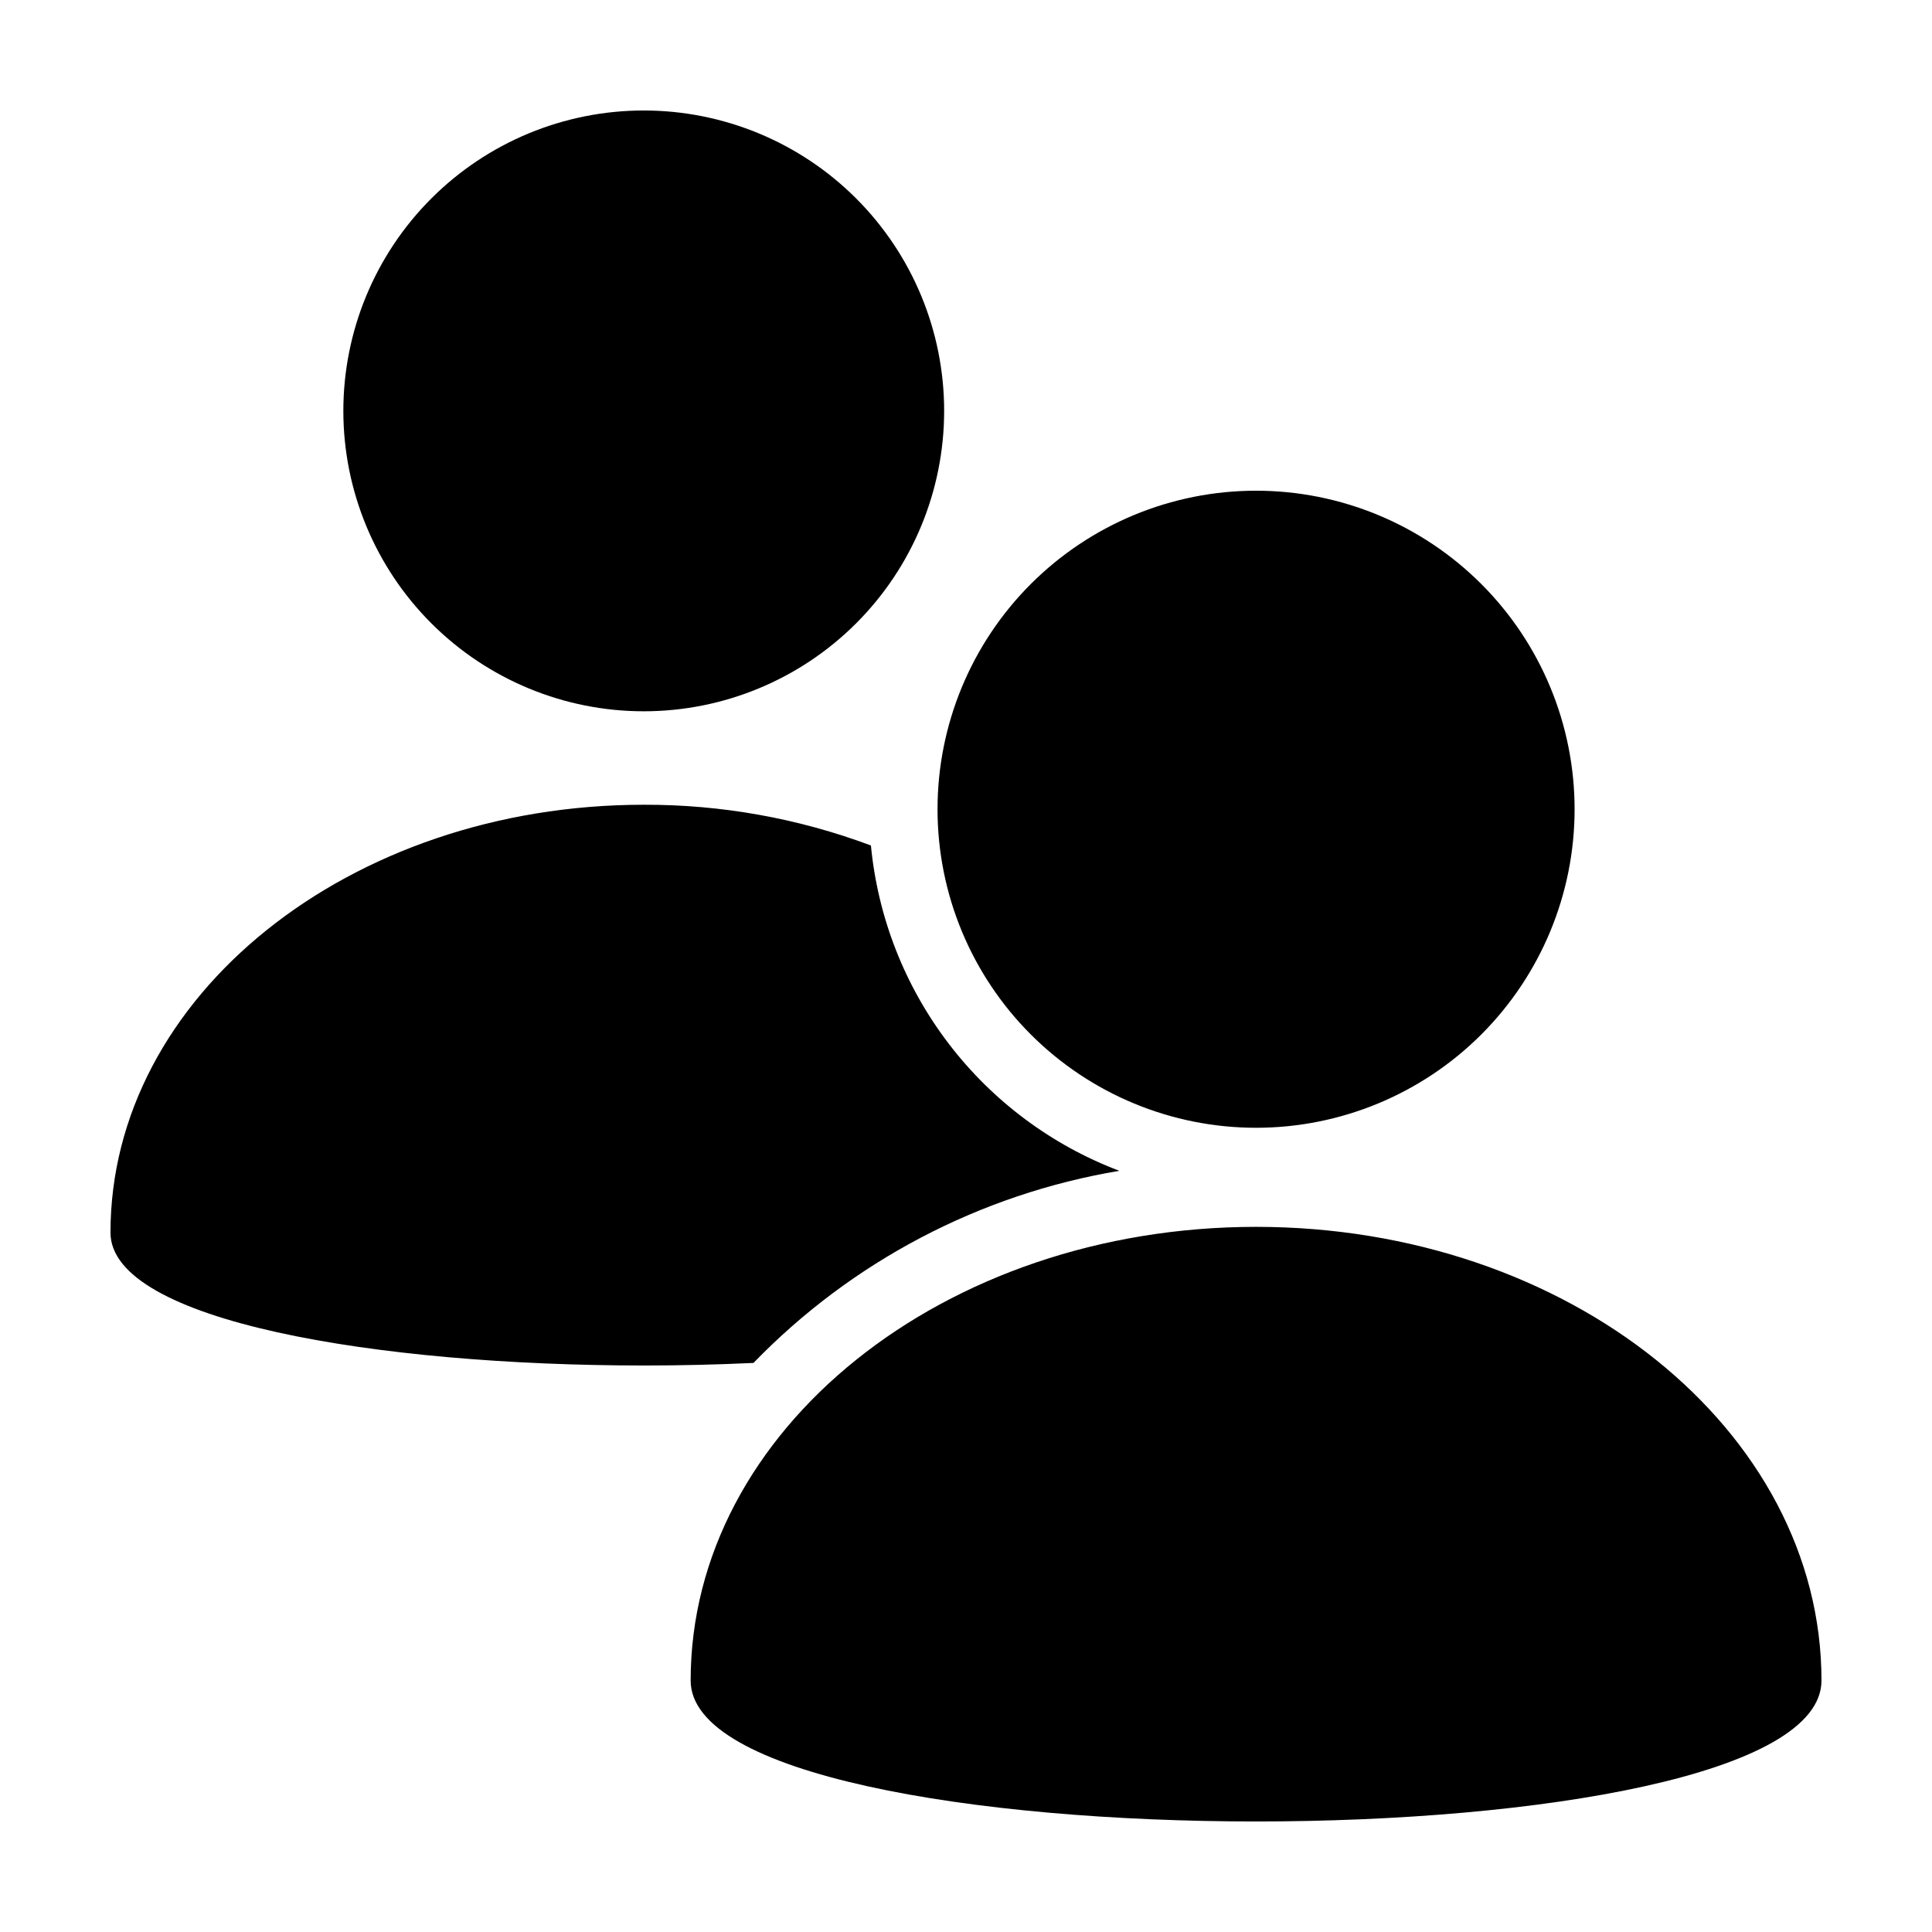
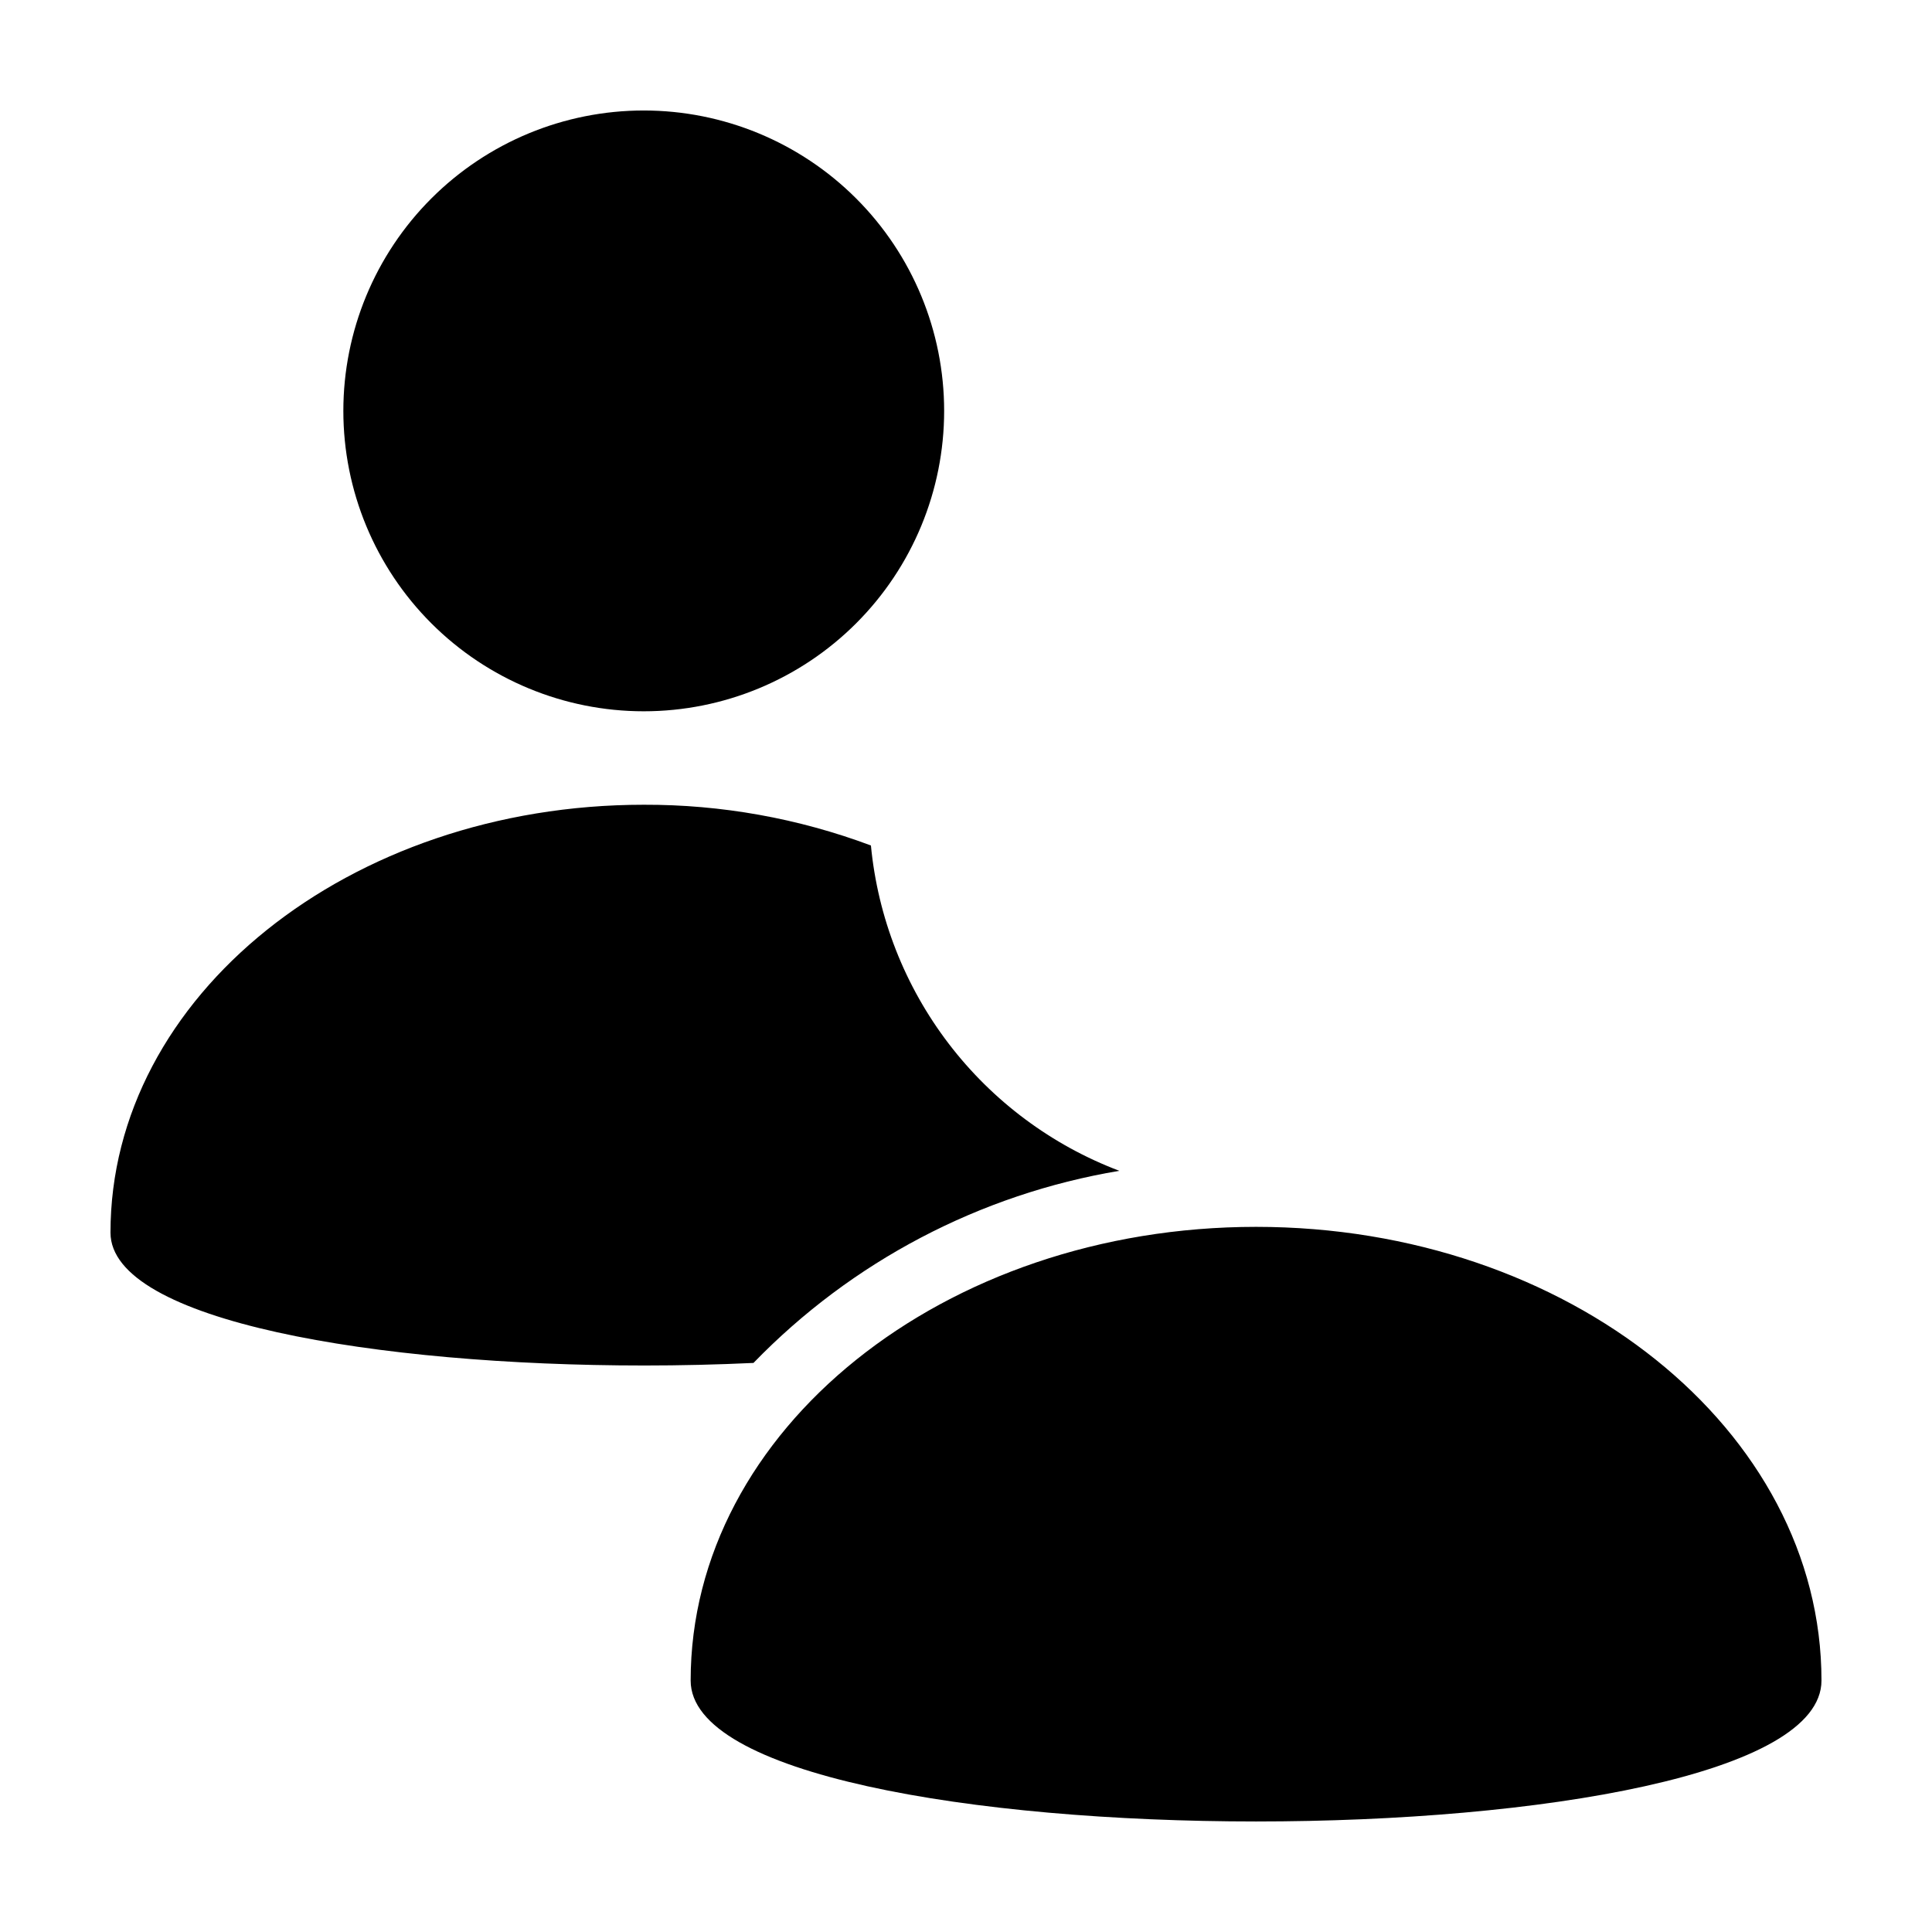
<svg xmlns="http://www.w3.org/2000/svg" fill="#000000" width="800px" height="800px" version="1.1" viewBox="144 144 512 512">
-   <path d="m234.99 252.89c0-21.113 8.387-41.363 23.316-56.293 14.93-14.93 35.18-23.316 56.293-23.316 21.113 0 41.363 8.387 56.293 23.316 14.93 14.93 23.316 35.18 23.316 56.293s-8.387 41.363-23.316 56.293-35.18 23.316-56.293 23.316c-21.113 0-41.363-8.387-56.293-23.316-14.93-14.93-23.316-35.18-23.316-56.293zm391.72 336.47c0-66.398-67.09-120.23-149.84-120.23-82.758 0-149.84 53.828-149.84 120.23 0 24.898 74.922 37.348 149.84 37.348 74.922 0 149.84-12.449 149.84-37.348zm-312.11-83.488c9.758 0 19.504-0.234 29.074-0.68h0.004c26.051-26.891 60.031-44.73 96.957-50.914-17.926-6.793-33.594-18.469-45.227-33.707-11.637-15.234-18.773-33.426-20.605-52.508-19.25-7.203-39.648-10.863-60.203-10.797-78.047 0-141.32 50.766-141.32 113.38 0 23.48 70.66 35.223 141.32 35.223zm162.27-63c22.387 0 43.859-8.895 59.691-24.723 15.828-15.832 24.723-37.305 24.723-59.691 0-22.387-8.895-43.859-24.727-59.691-15.828-15.828-37.301-24.723-59.688-24.723-22.391 0-43.859 8.895-59.691 24.723-15.832 15.832-24.723 37.305-24.723 59.691 0 22.387 8.891 43.859 24.723 59.691 15.832 15.828 37.301 24.723 59.691 24.723z" />
+   <path d="m234.99 252.89c0-21.113 8.387-41.363 23.316-56.293 14.93-14.93 35.18-23.316 56.293-23.316 21.113 0 41.363 8.387 56.293 23.316 14.93 14.93 23.316 35.18 23.316 56.293s-8.387 41.363-23.316 56.293-35.18 23.316-56.293 23.316c-21.113 0-41.363-8.387-56.293-23.316-14.93-14.93-23.316-35.18-23.316-56.293zm391.72 336.47c0-66.398-67.09-120.23-149.84-120.23-82.758 0-149.84 53.828-149.84 120.23 0 24.898 74.922 37.348 149.84 37.348 74.922 0 149.84-12.449 149.84-37.348zm-312.11-83.488c9.758 0 19.504-0.234 29.074-0.68h0.004c26.051-26.891 60.031-44.73 96.957-50.914-17.926-6.793-33.594-18.469-45.227-33.707-11.637-15.234-18.773-33.426-20.605-52.508-19.25-7.203-39.648-10.863-60.203-10.797-78.047 0-141.32 50.766-141.32 113.38 0 23.48 70.66 35.223 141.32 35.223zm162.27-63z" />
</svg>